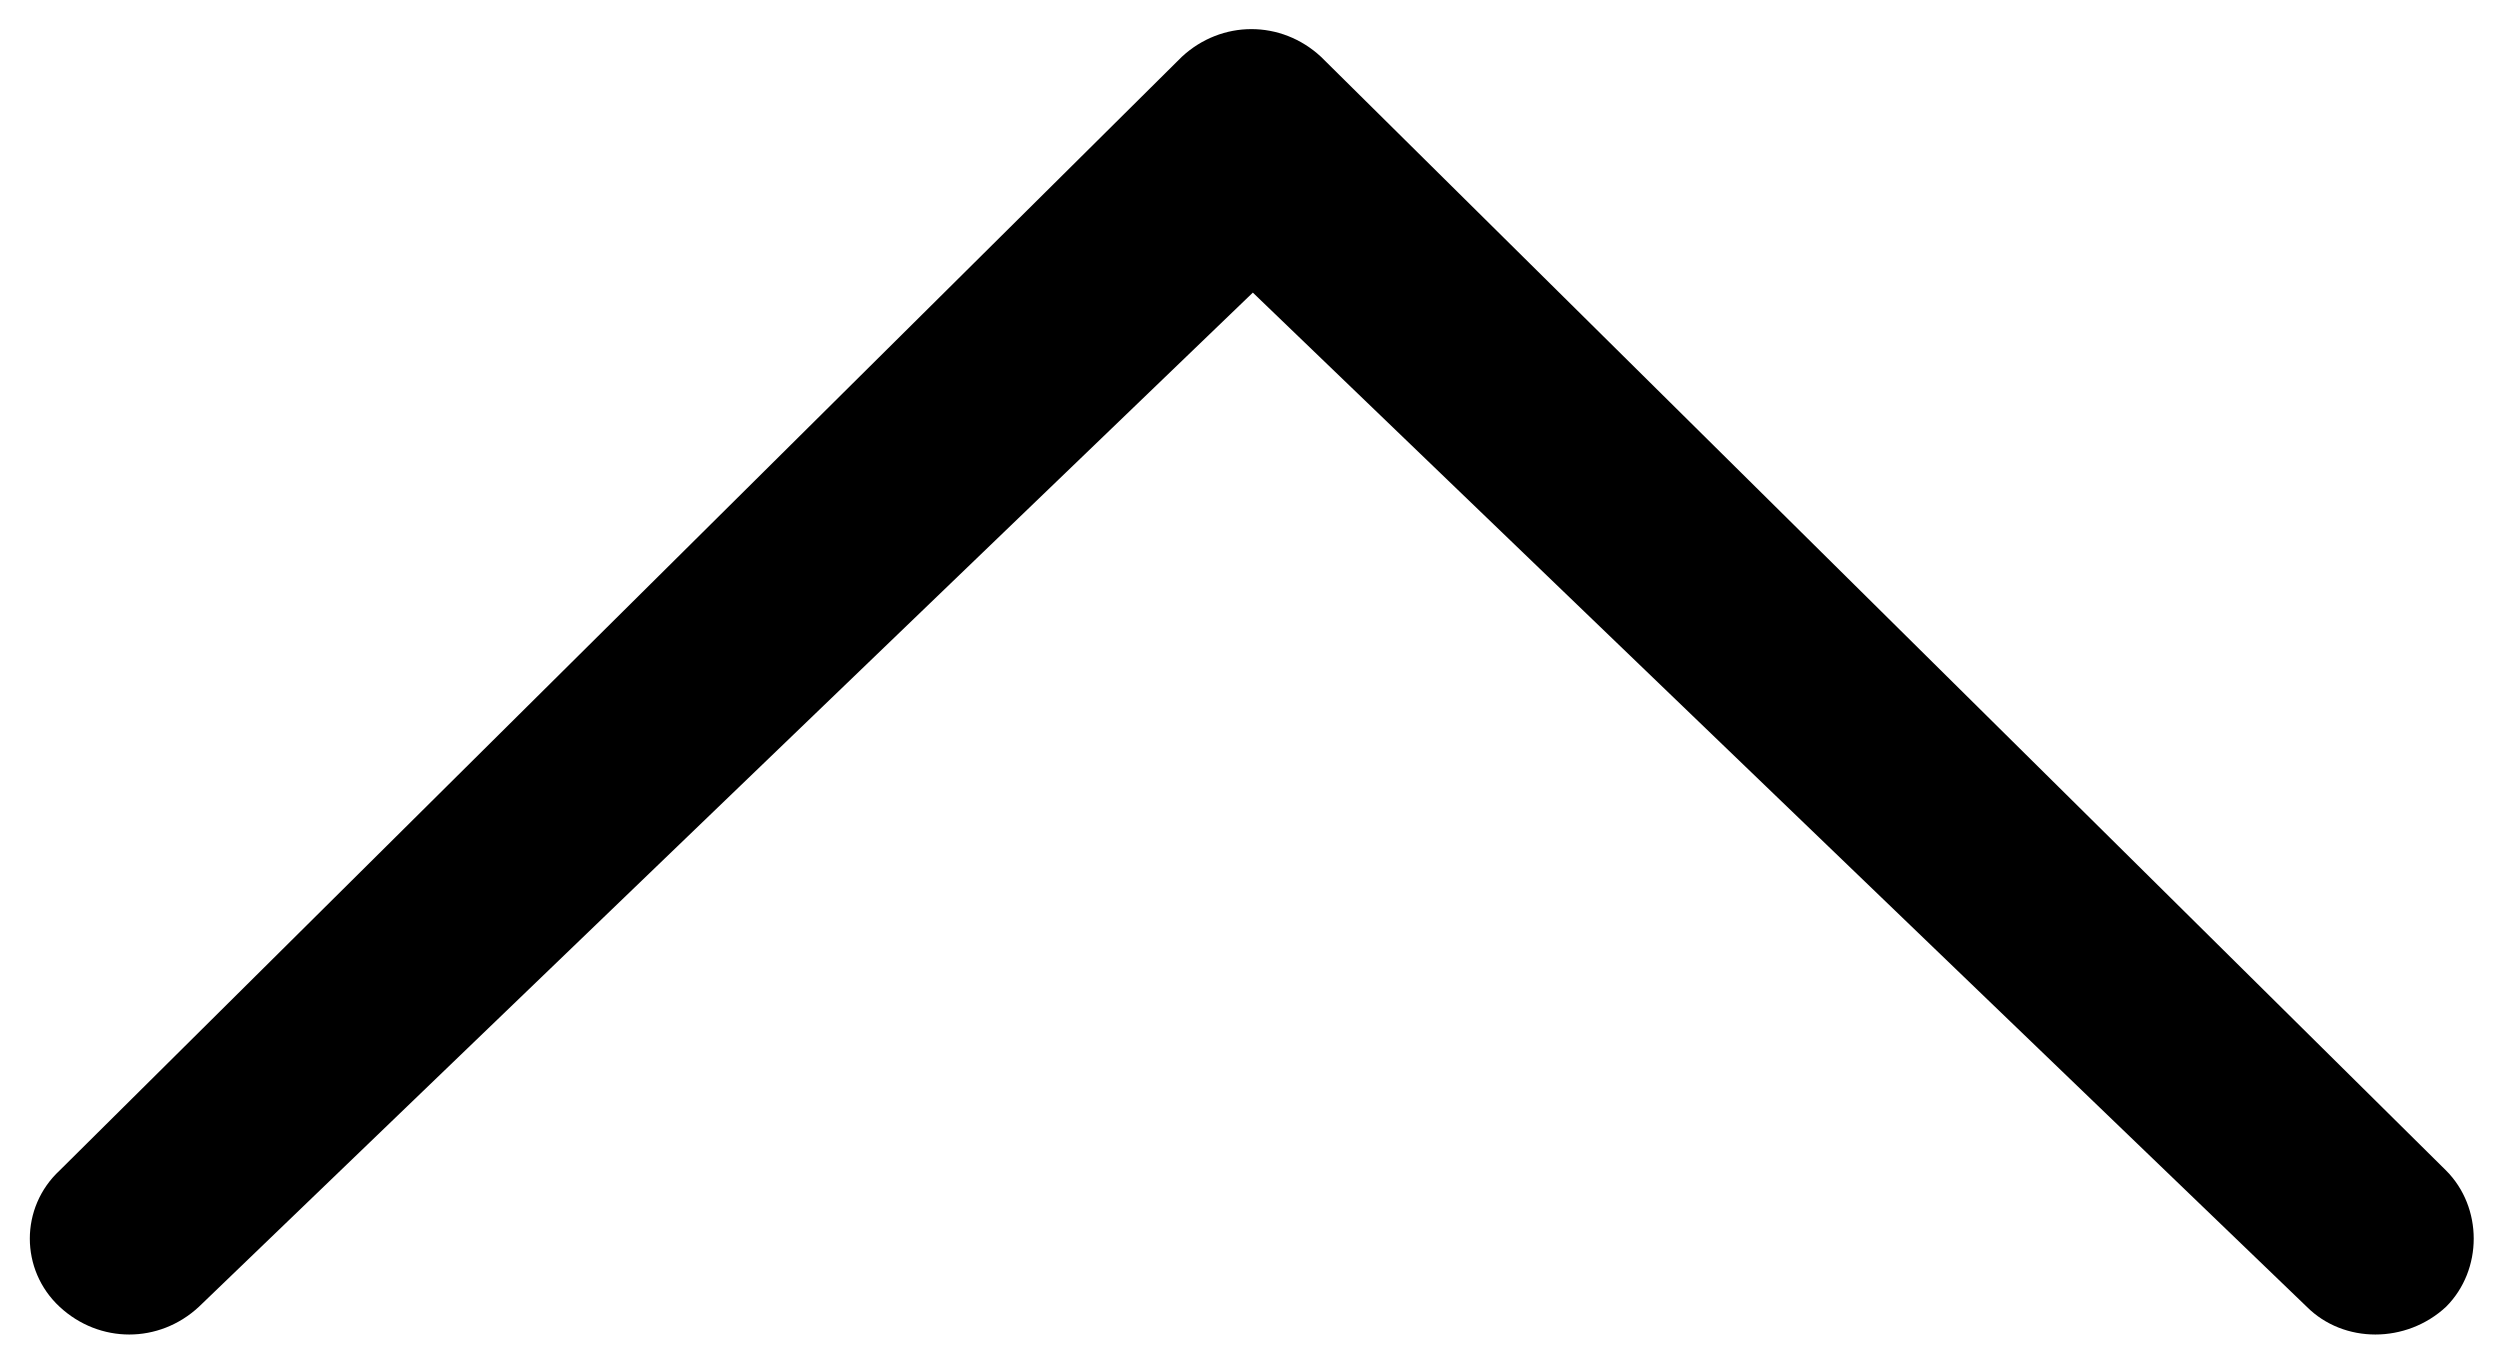
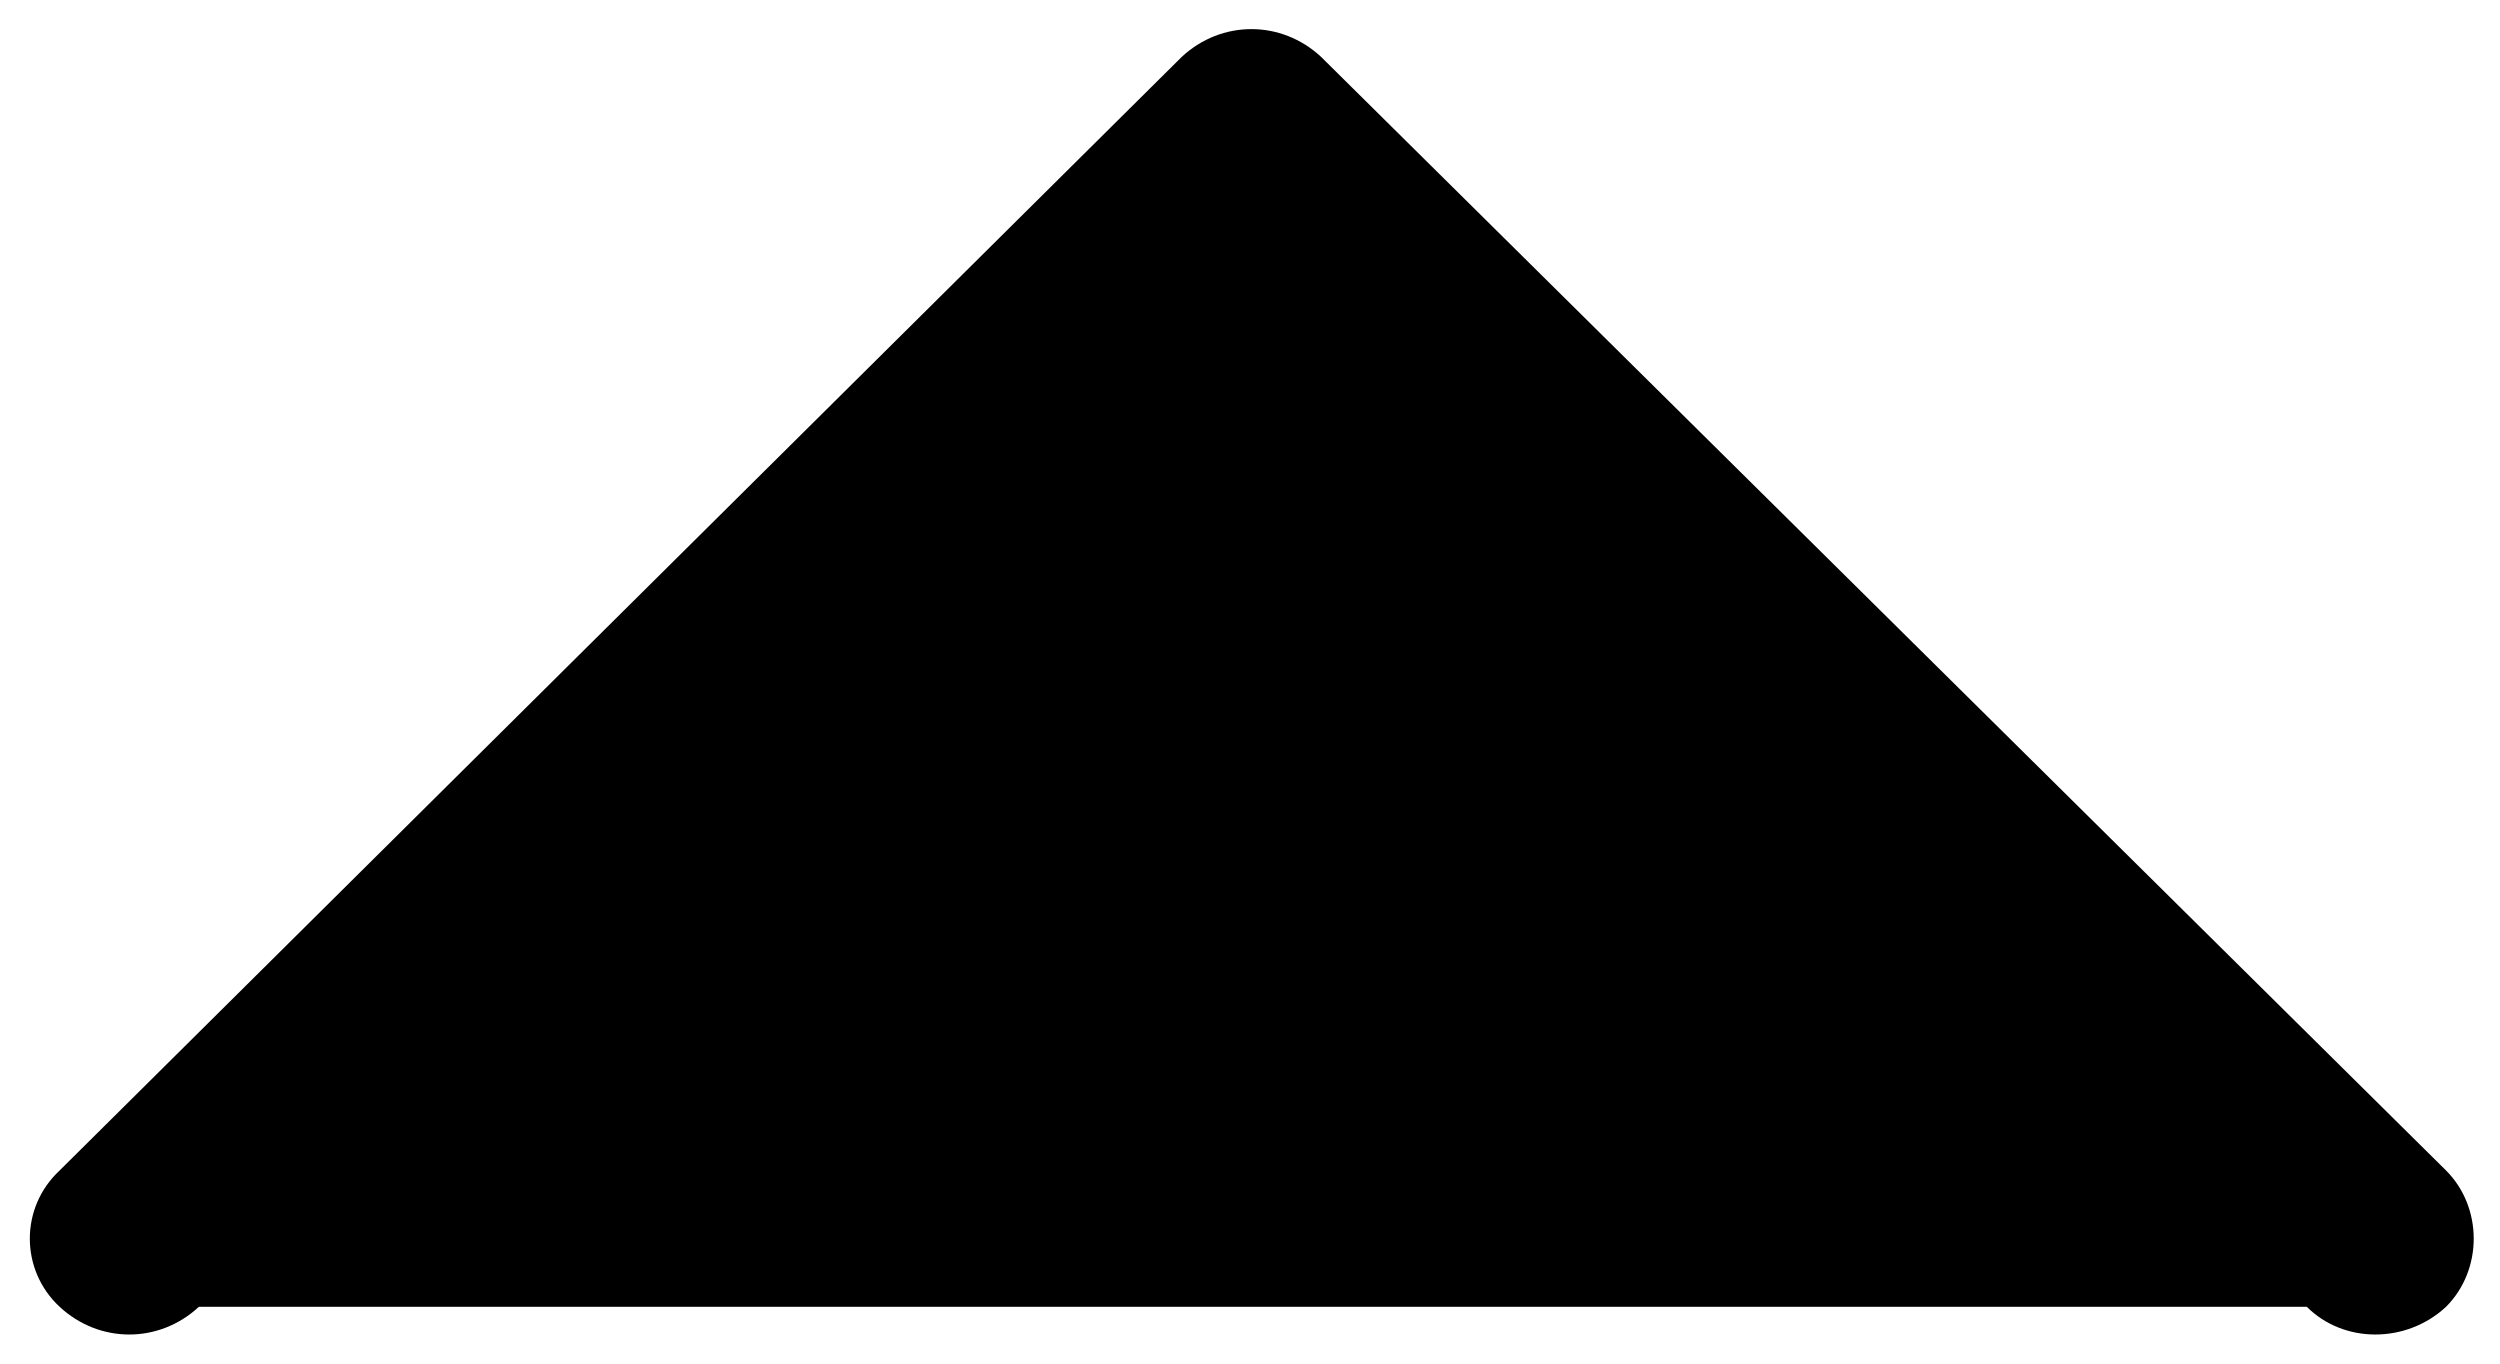
<svg xmlns="http://www.w3.org/2000/svg" version="1.1" id="All_glyphs" x="0px" y="0px" viewBox="-435 1477 88 48" style="enable-background:new -435 1477 88 48;" xml:space="preserve">
-   <path d="M-353.8,1523c1.3,1.3,3.5,1.3,4.9,0c1.3-1.3,1.3-3.5,0-4.8l-39.6-39.2c-1.4-1.3-3.5-1.3-4.9,0l-39.5,39.2  c-1.4,1.3-1.4,3.5,0,4.8c1.4,1.3,3.5,1.3,4.9,0l37.1-35.7L-353.8,1523z" />
+   <path d="M-353.8,1523c1.3,1.3,3.5,1.3,4.9,0c1.3-1.3,1.3-3.5,0-4.8l-39.6-39.2c-1.4-1.3-3.5-1.3-4.9,0l-39.5,39.2  c-1.4,1.3-1.4,3.5,0,4.8c1.4,1.3,3.5,1.3,4.9,0L-353.8,1523z" />
</svg>